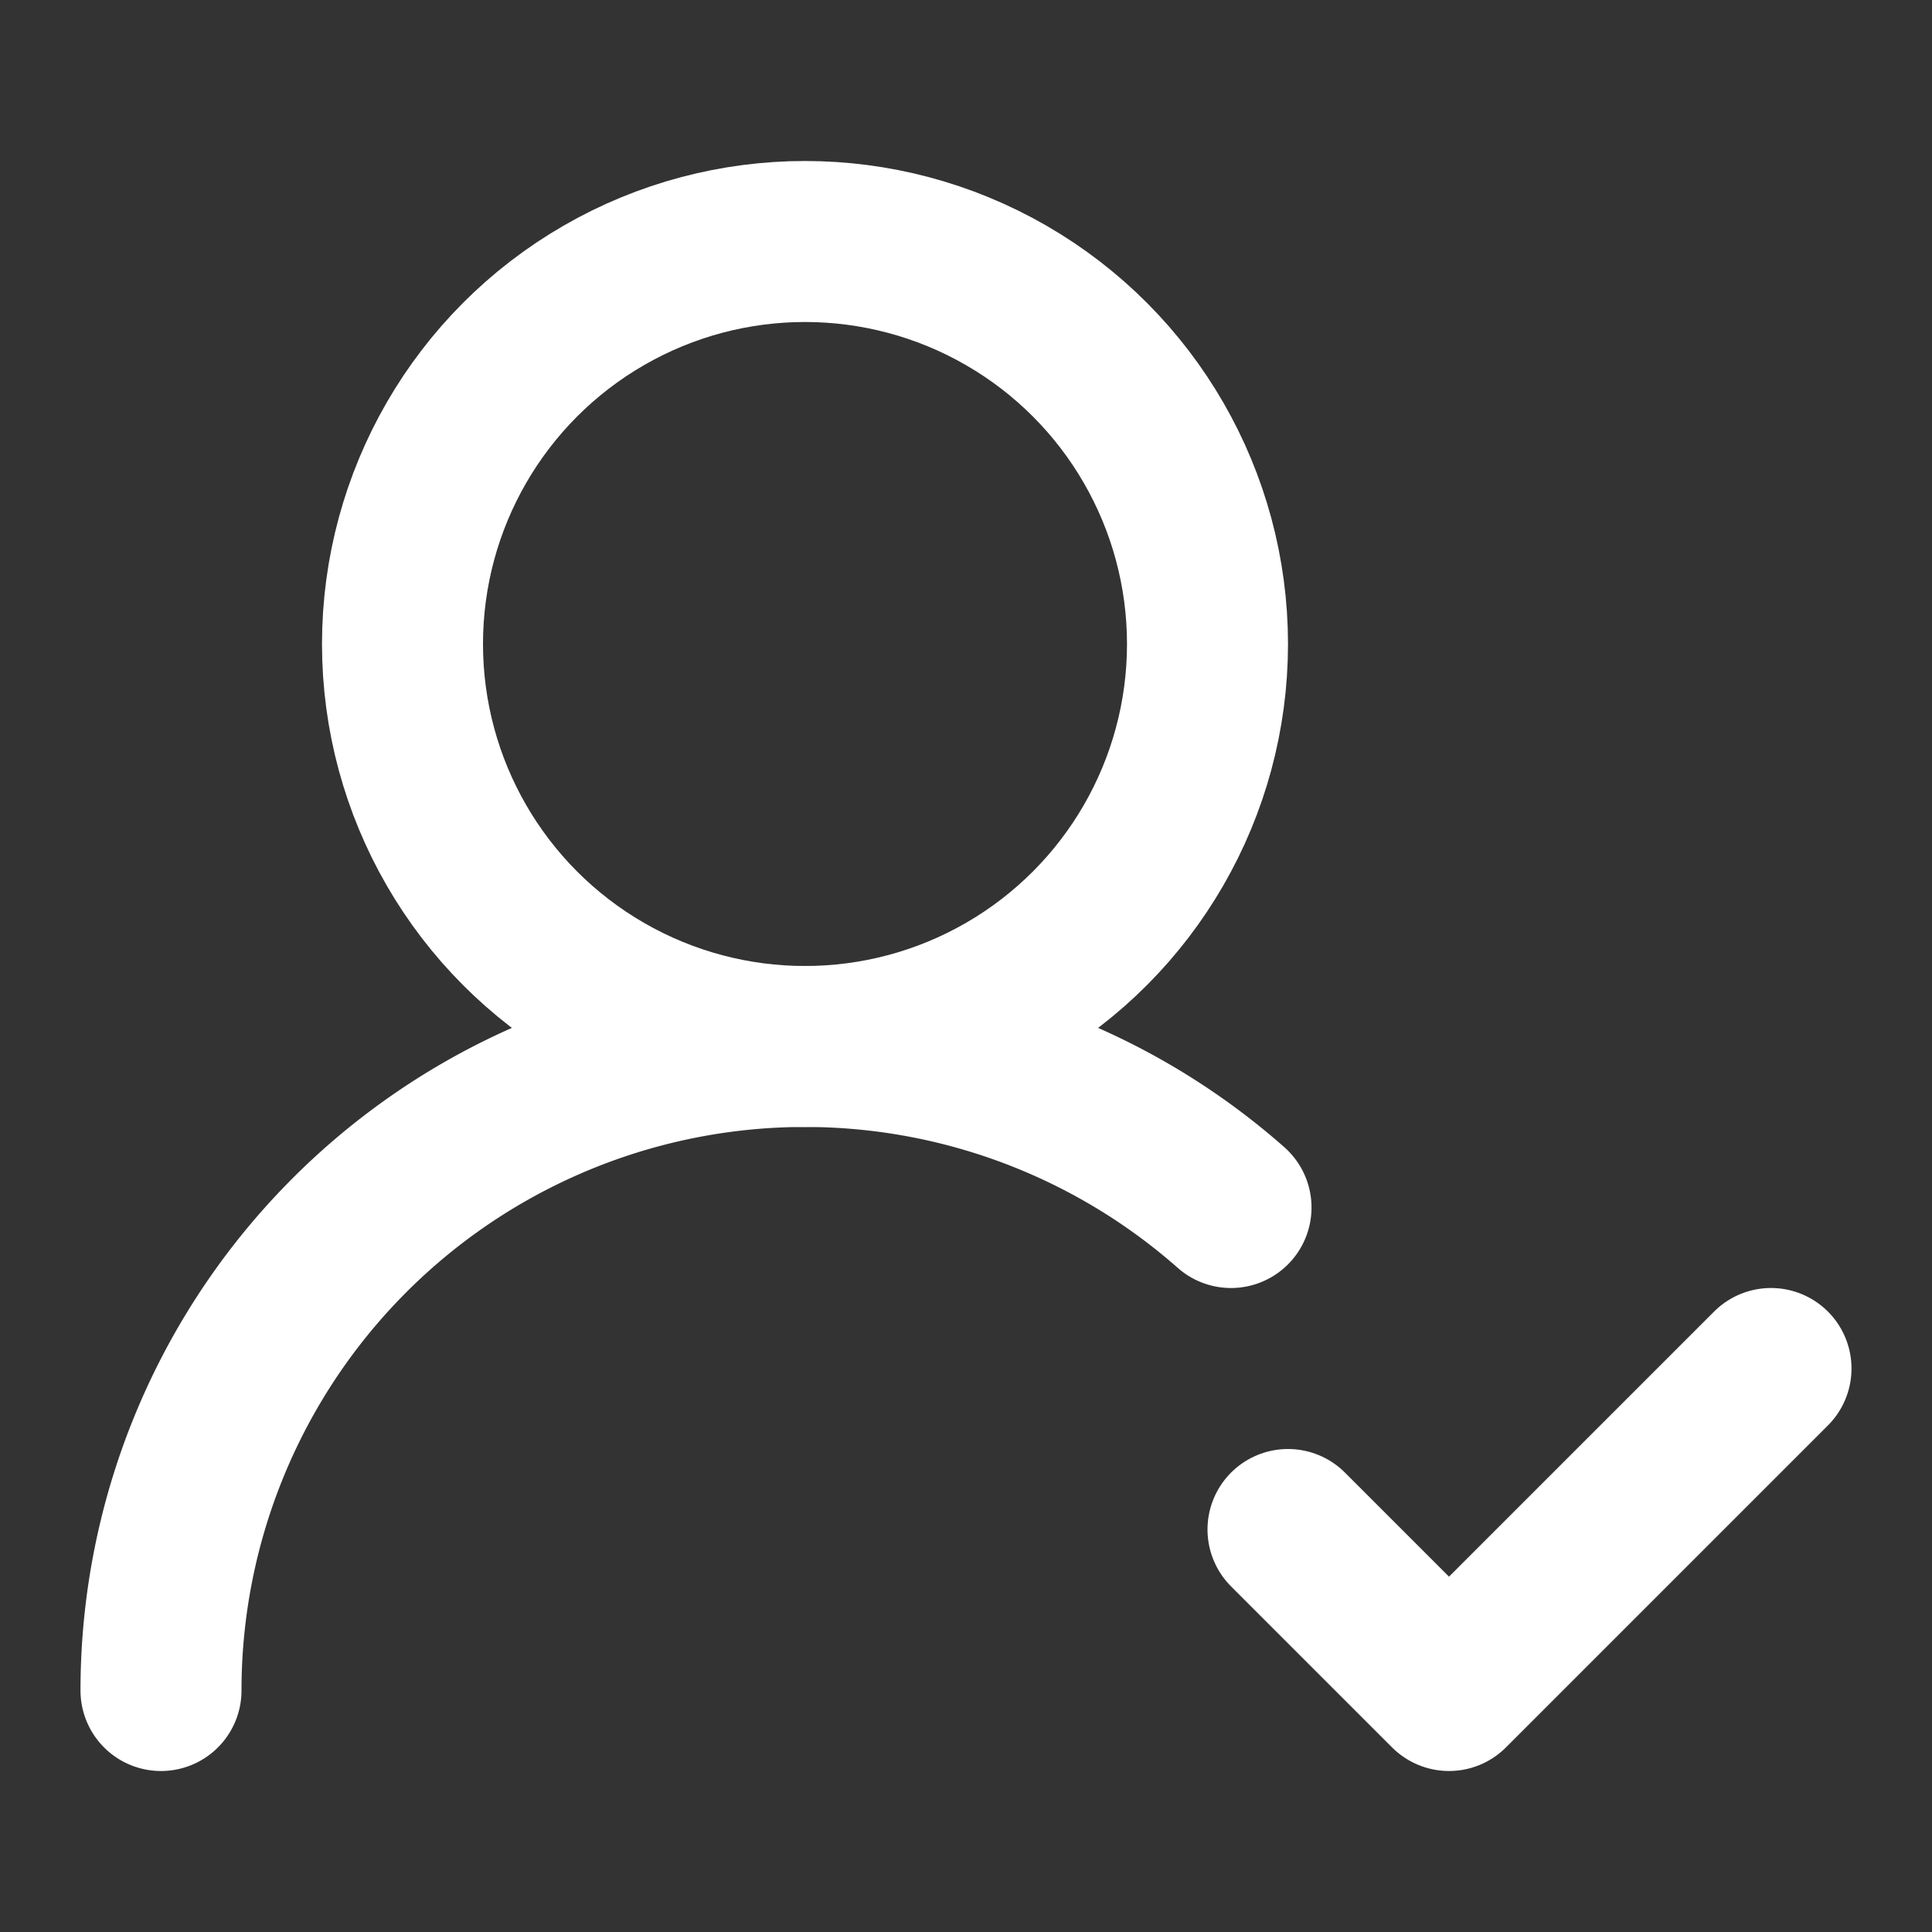
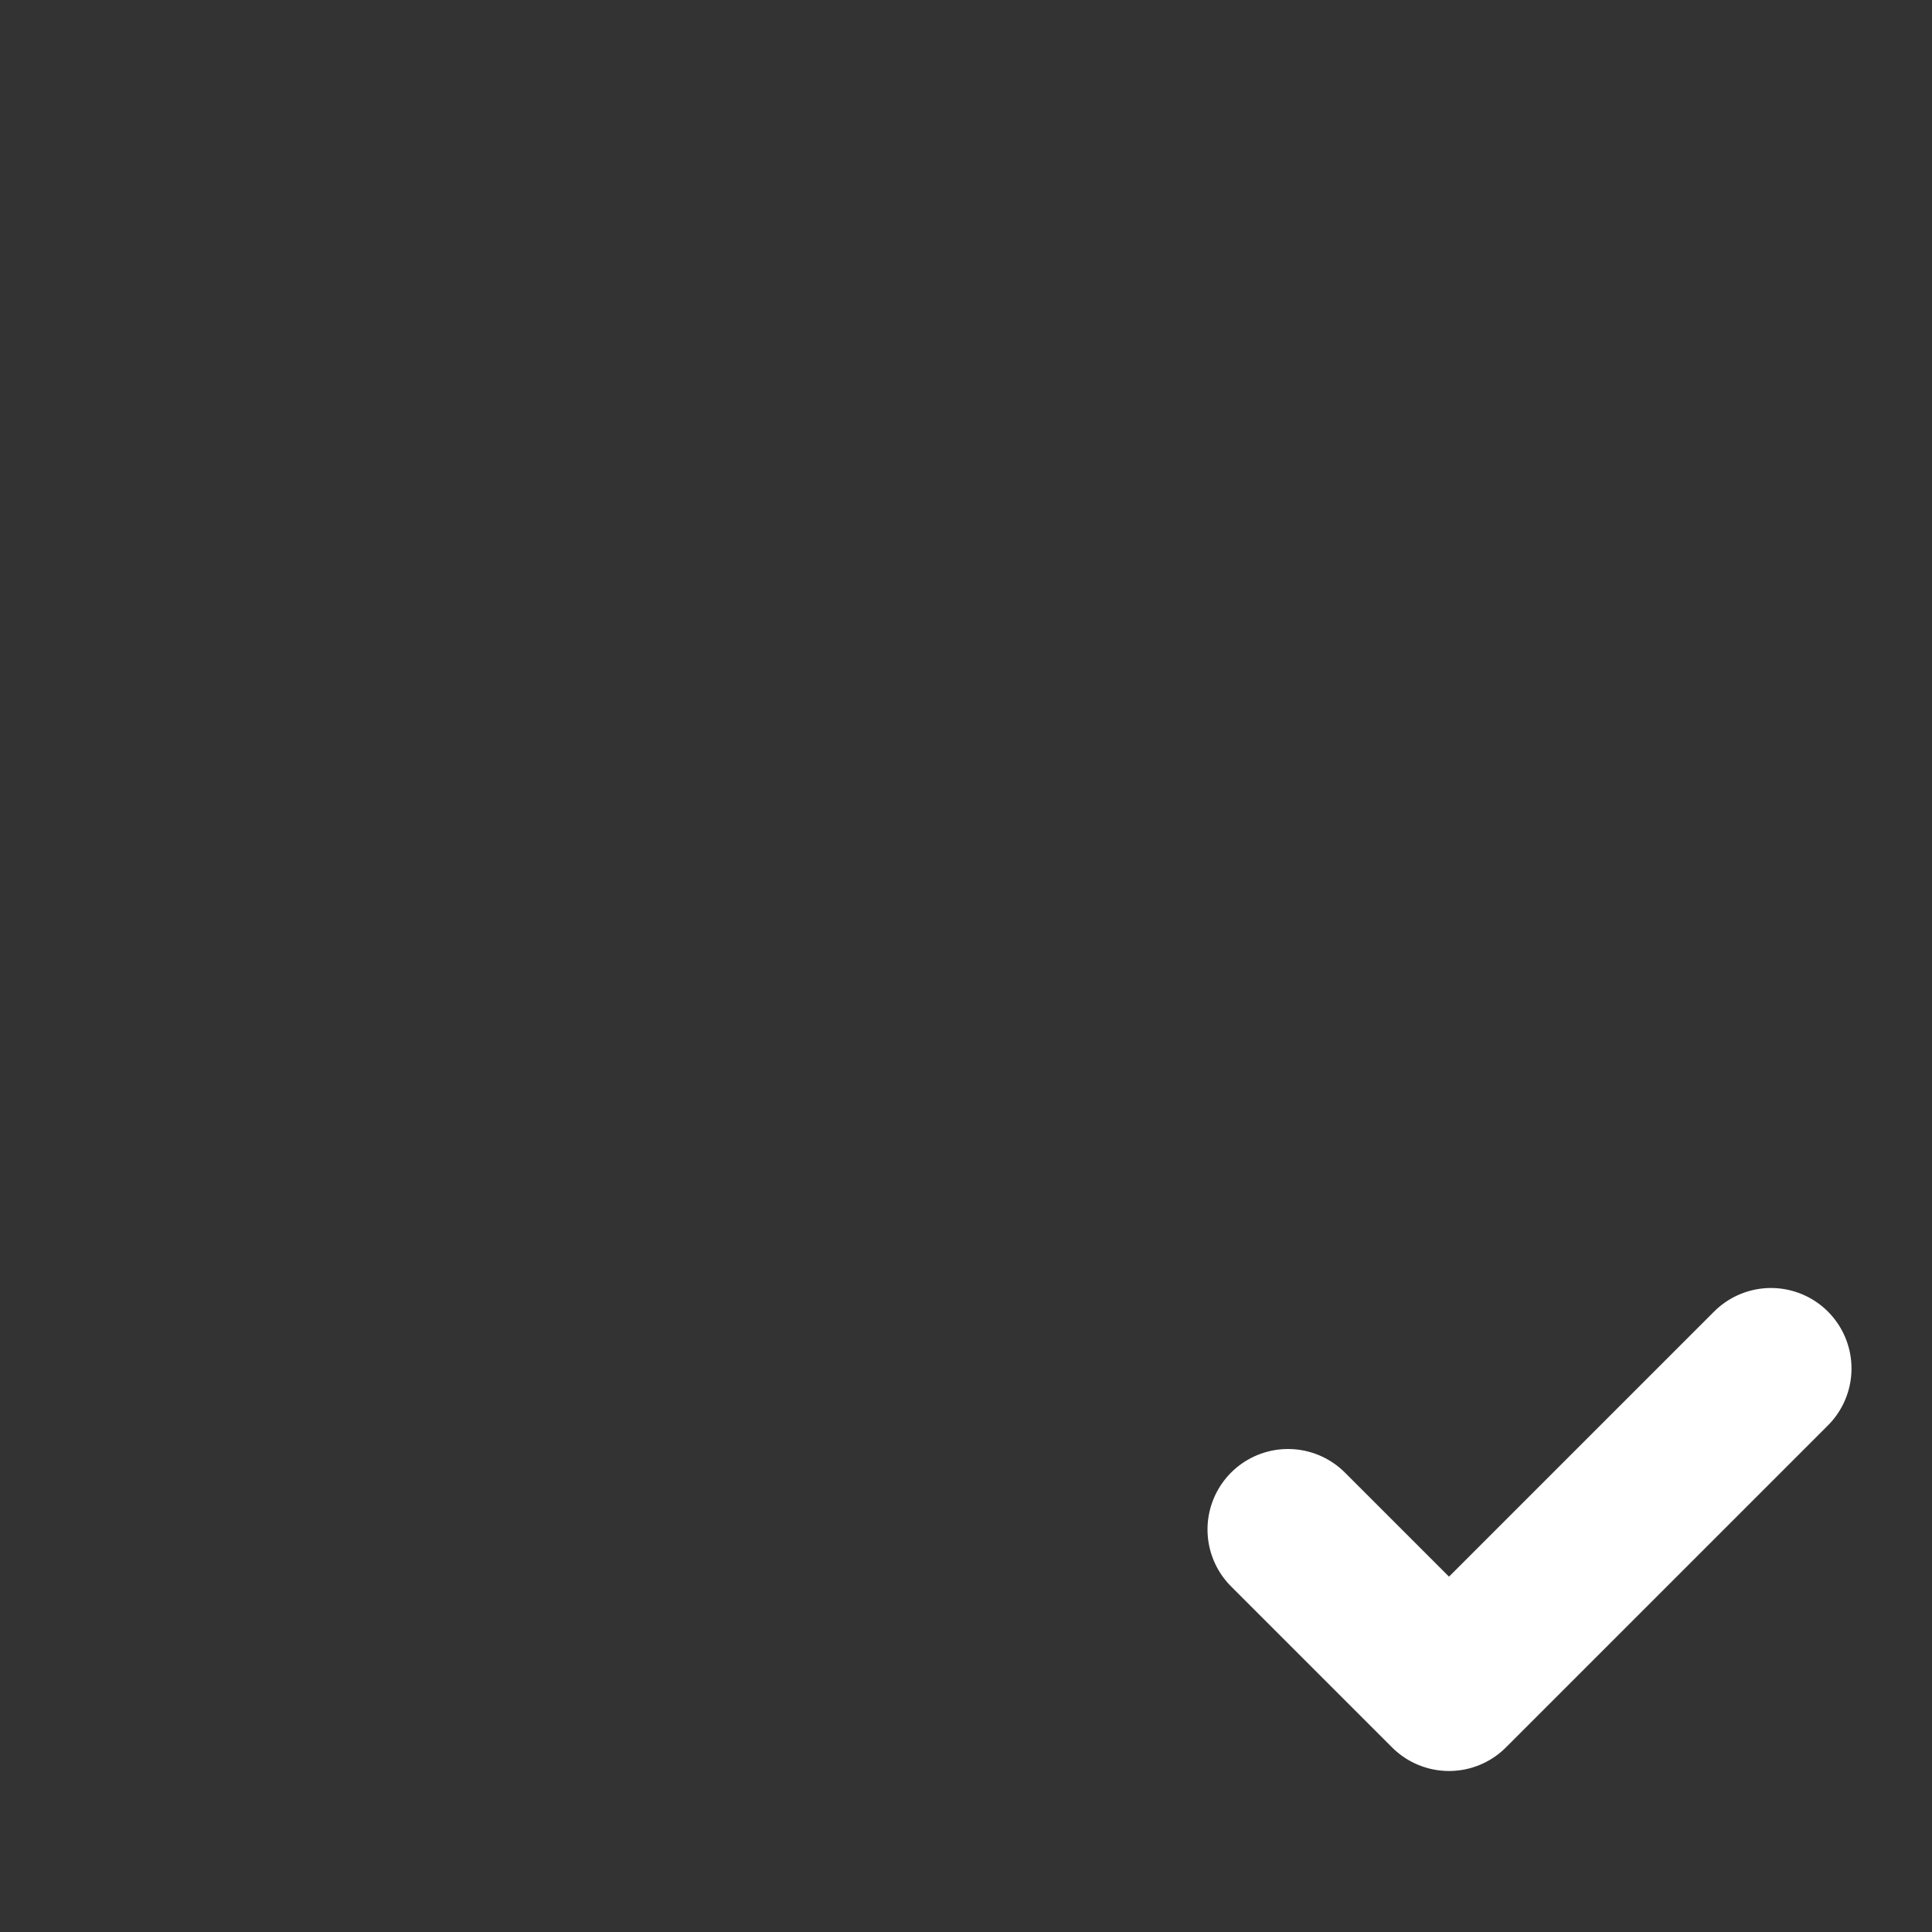
<svg xmlns="http://www.w3.org/2000/svg" width="24" height="24" viewBox="0 0 24 24" fill="none" stroke="#ffffff" stroke-width="2" stroke-linecap="round" stroke-linejoin="round" data-class="lucide lucide-user-round-check-icon lucide-user-round-check">
  <rect x="0" y="0" width="24" height="24" fill="#333333" stroke="none" />
-   <path d="M2 21a8 8 0 0 1 13.292-6" />
-   <circle cx="10" cy="8" r="5" />
  <path d="m16 19 2 2 4-4" />
</svg>